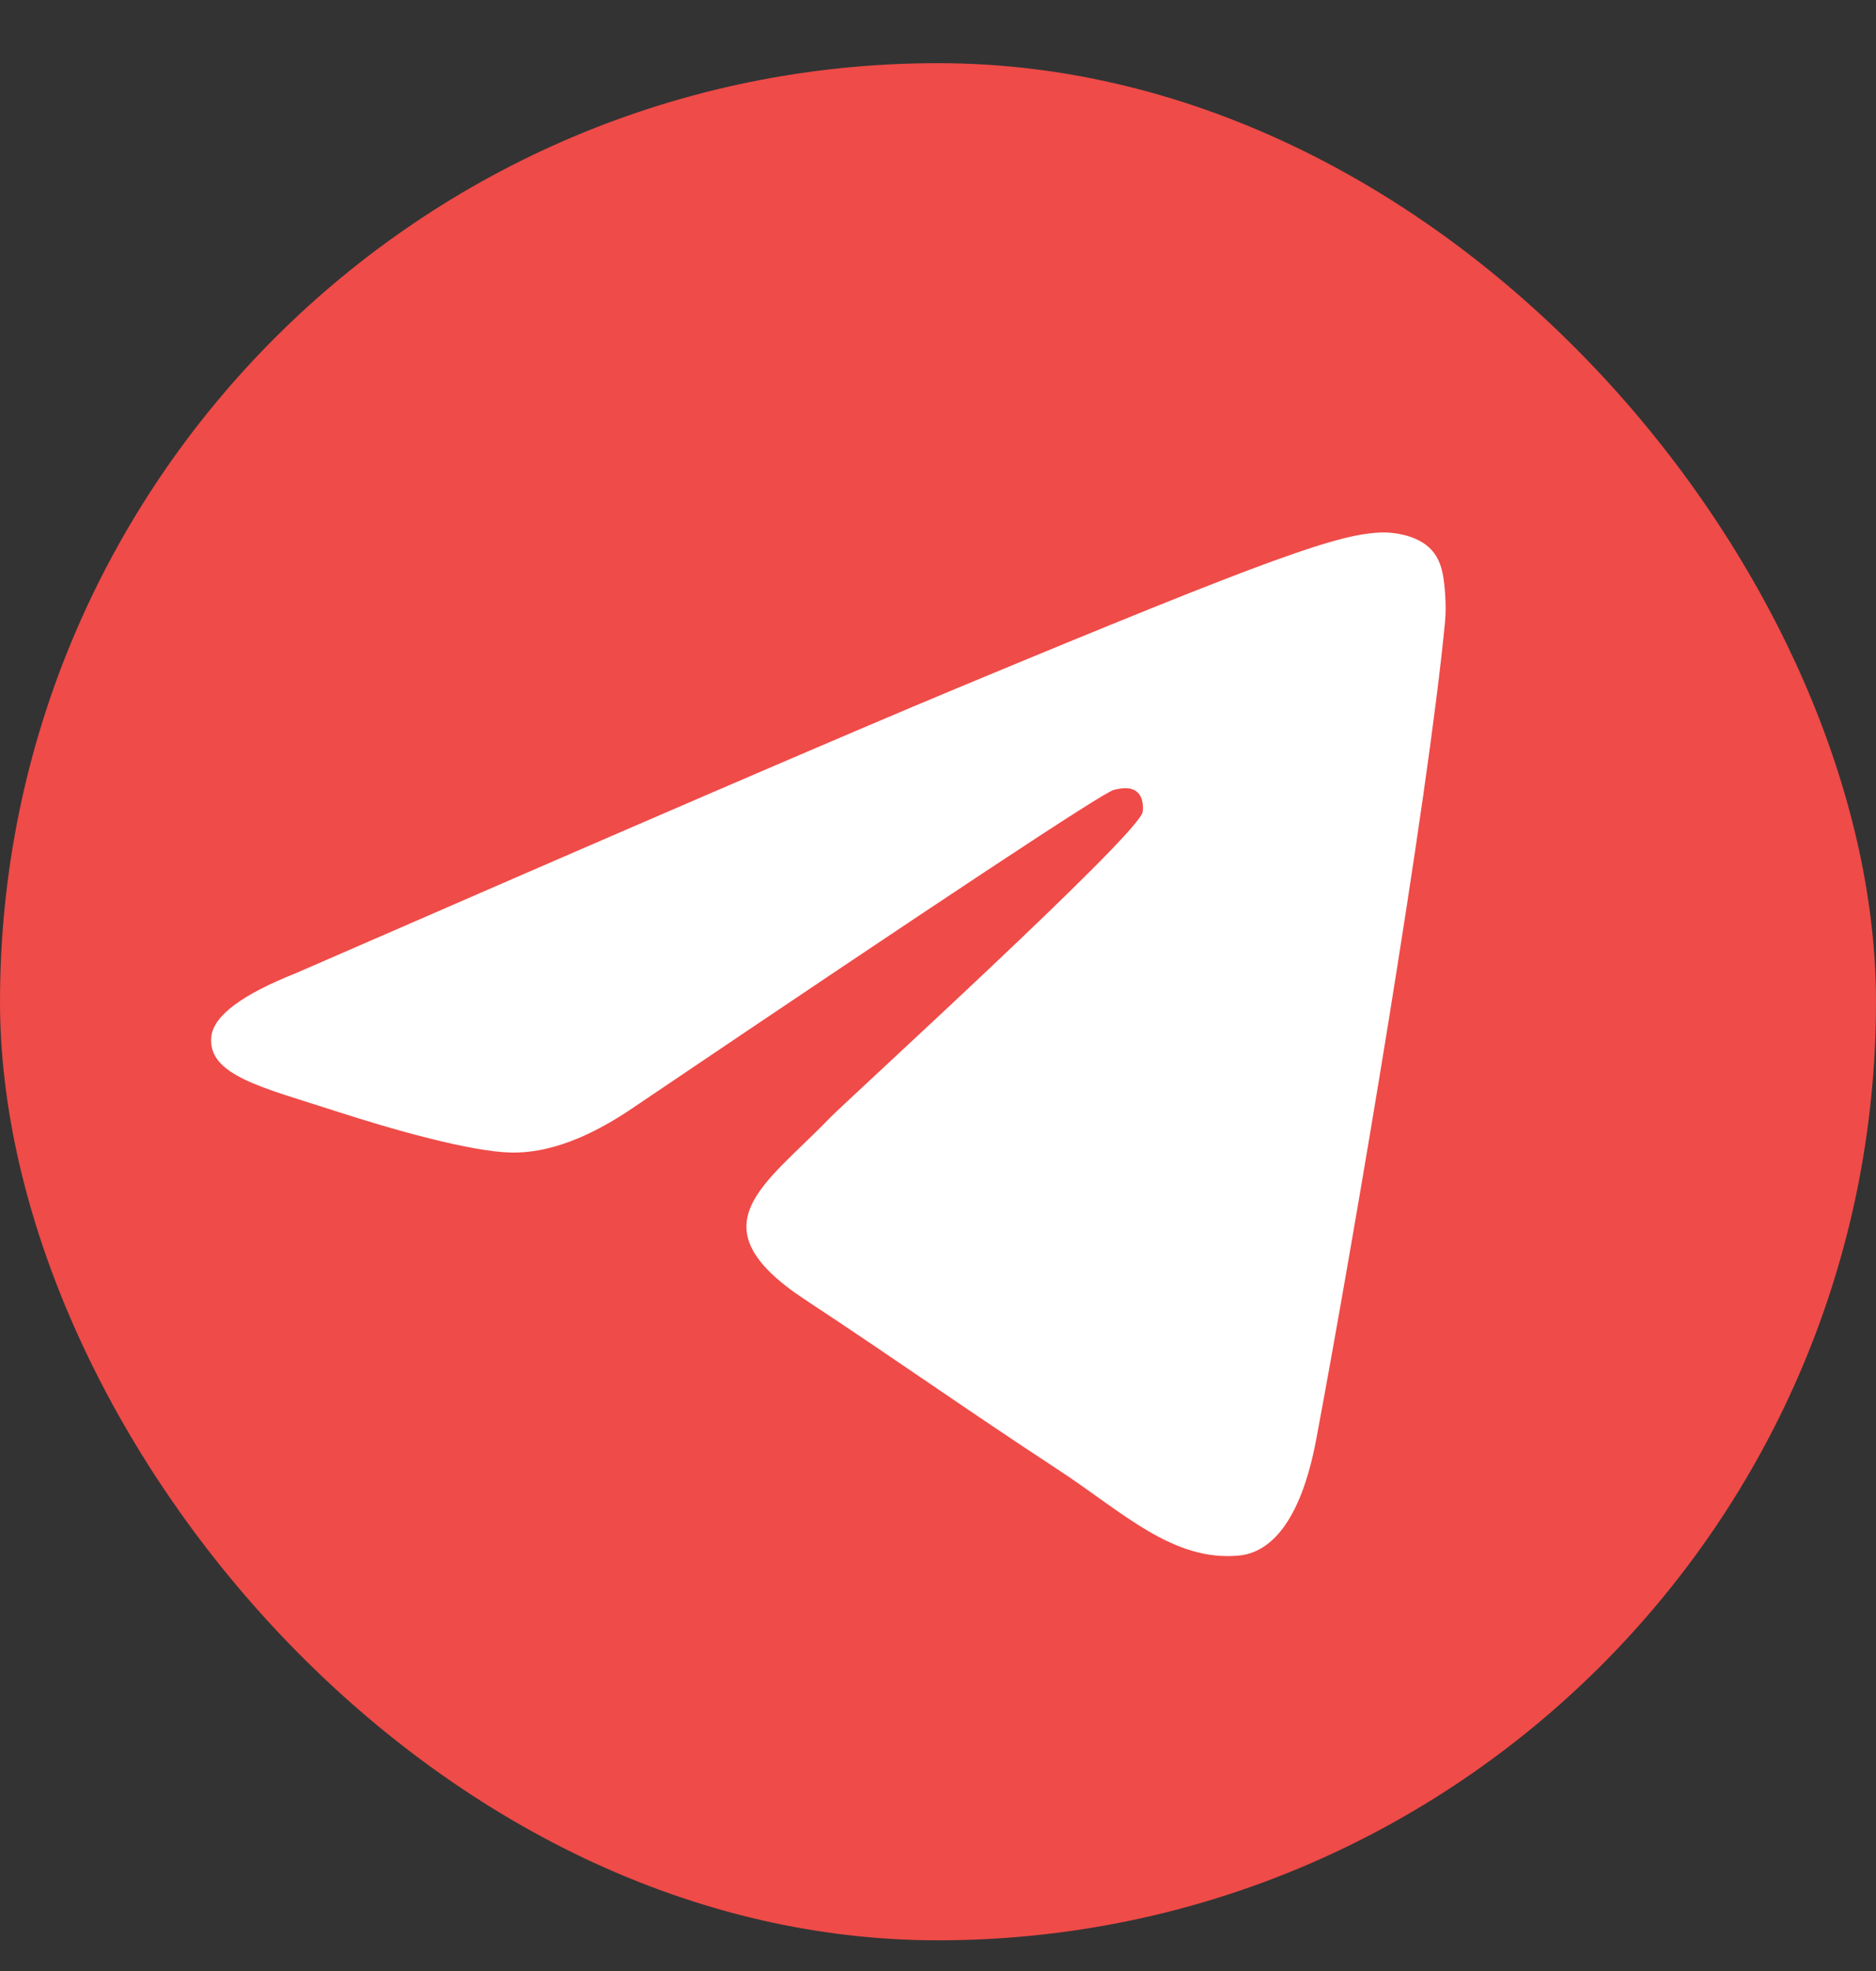
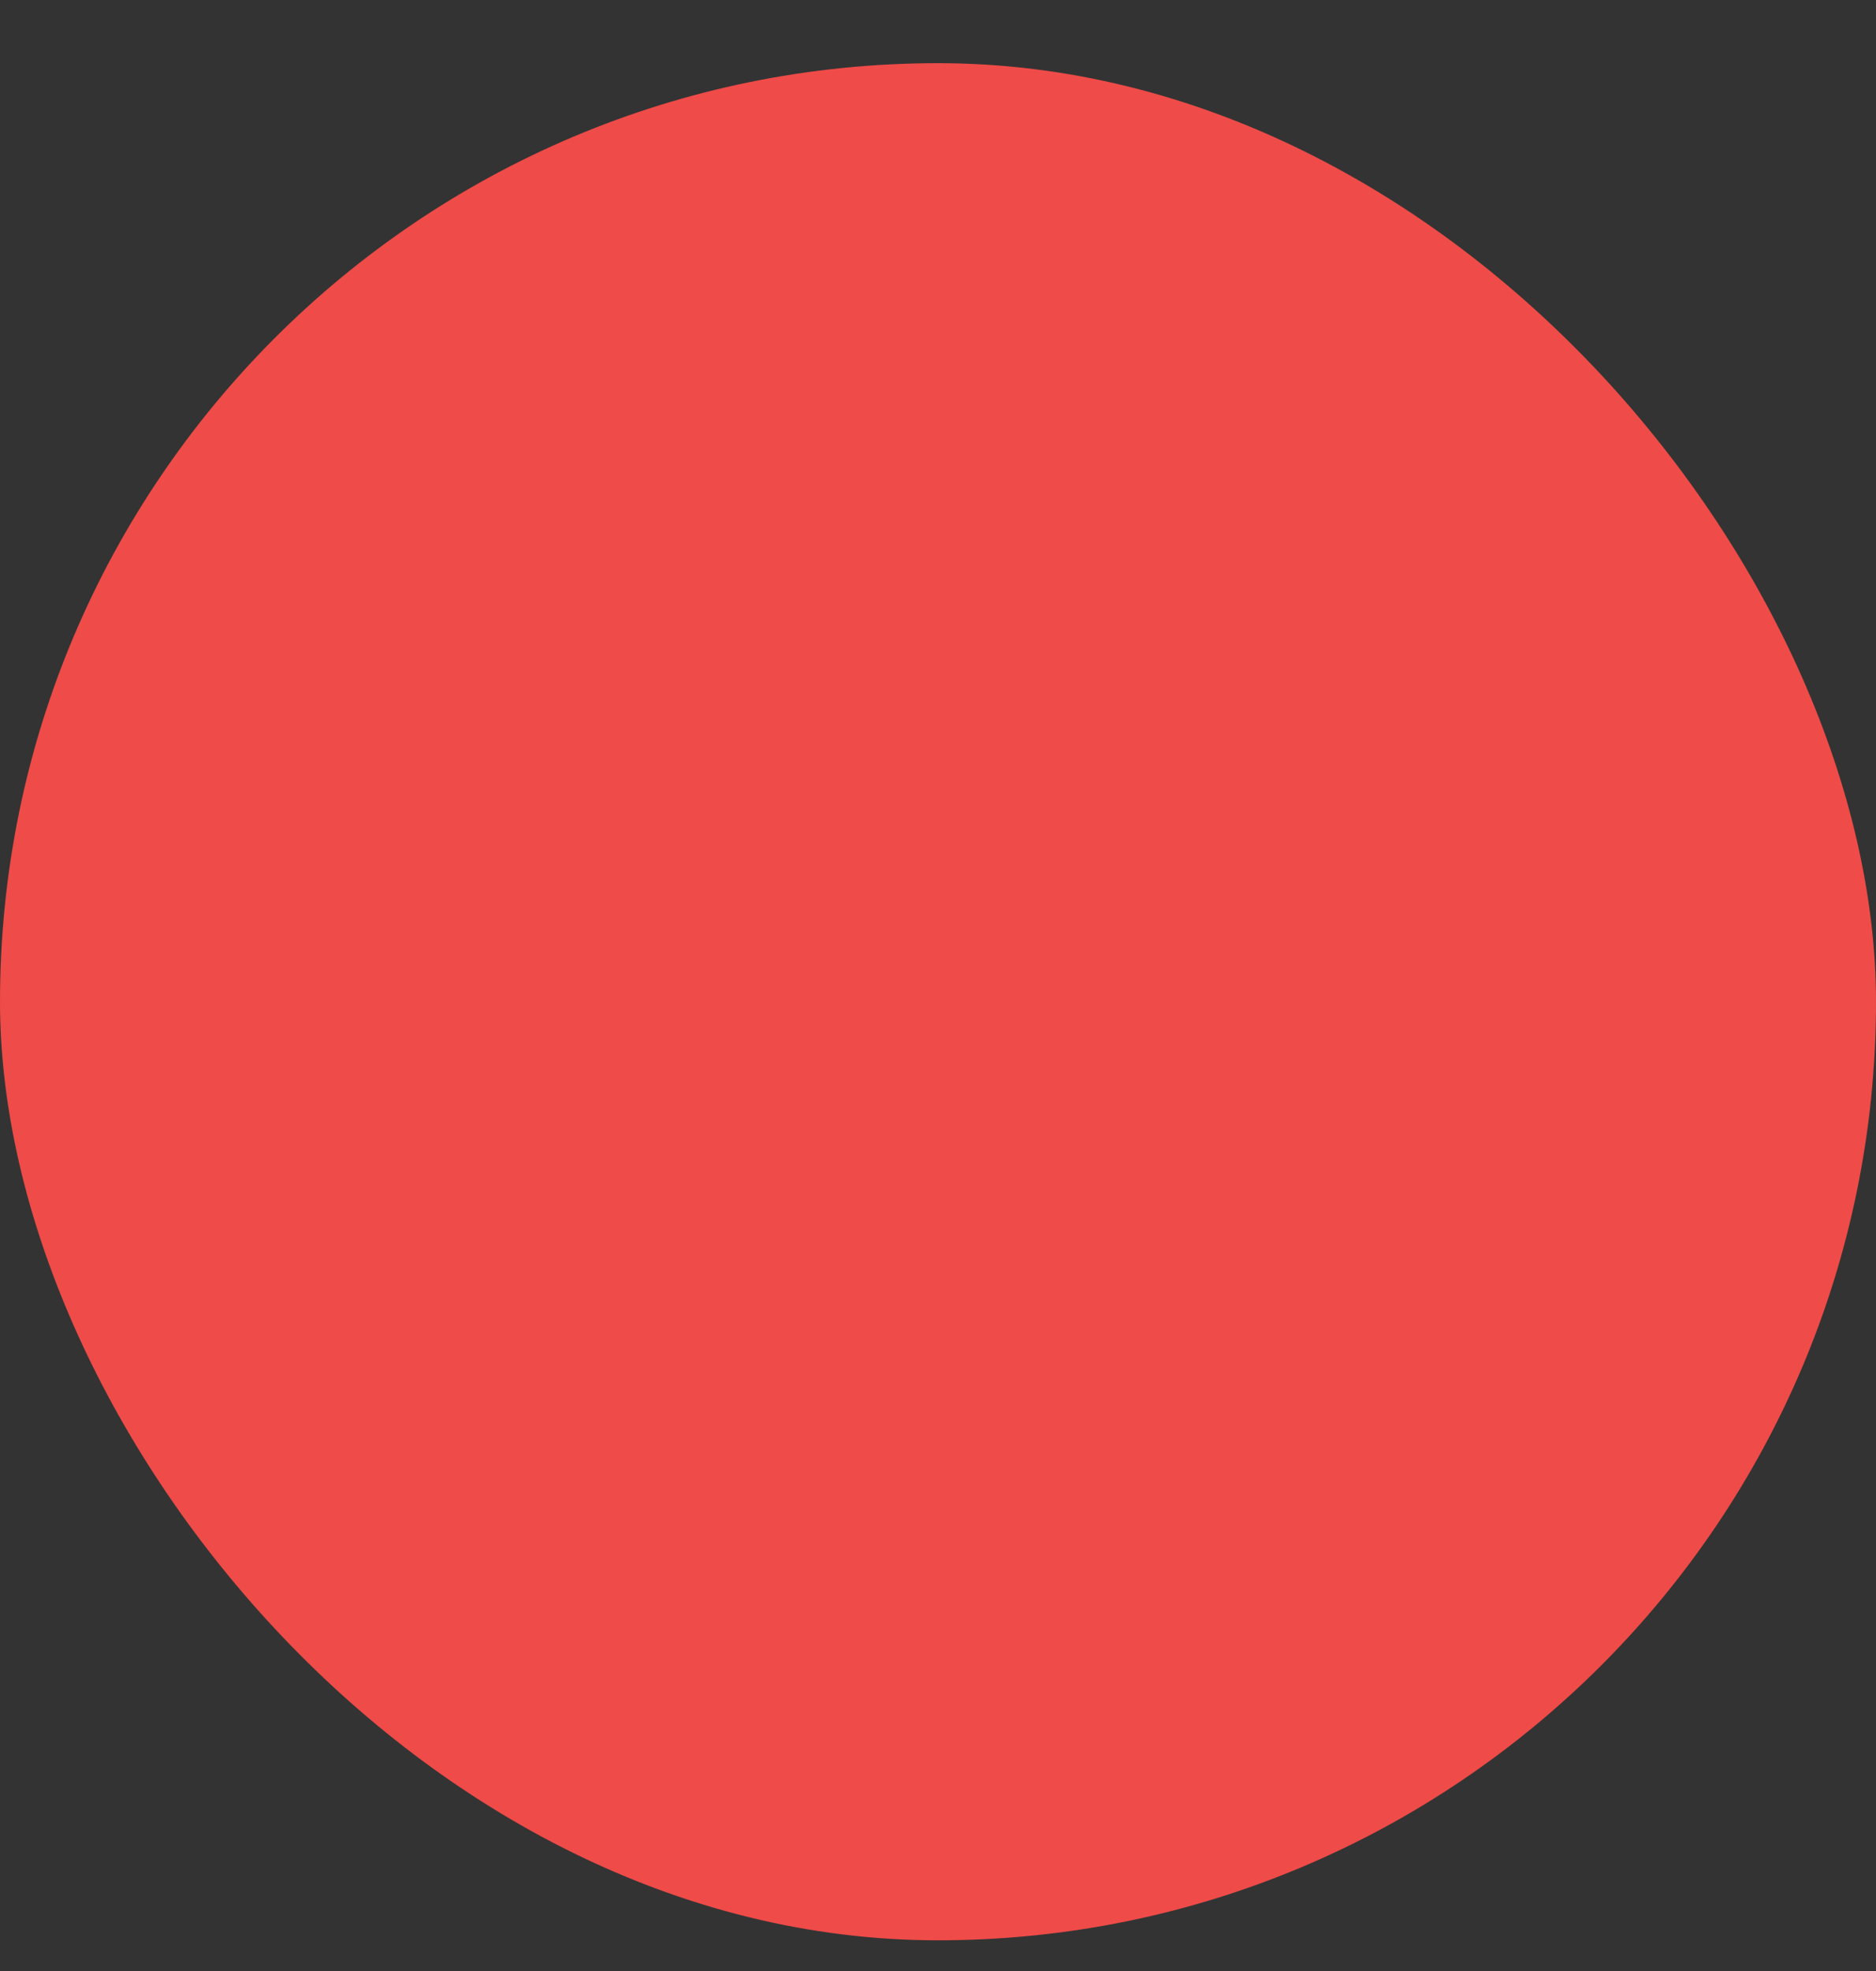
<svg xmlns="http://www.w3.org/2000/svg" width="20" height="21" viewBox="0 0 20 21" fill="none">
  <rect x="0" y="0" width="20" height="21" fill="#333333" stroke="none" />
  <rect y="0.673" width="20" height="20" rx="10" fill="#EF4B48" />
-   <path fill-rule="evenodd" clip-rule="evenodd" d="M3.156 10.368C6.689 8.829 9.044 7.814 10.223 7.324C13.589 5.924 14.288 5.681 14.744 5.673C14.844 5.671 15.068 5.696 15.213 5.814C15.336 5.913 15.37 6.048 15.386 6.142C15.402 6.236 15.422 6.451 15.406 6.619C15.224 8.535 14.435 13.186 14.033 15.332C13.863 16.24 13.529 16.545 13.205 16.574C12.501 16.639 11.967 16.109 11.285 15.662C10.219 14.963 9.616 14.528 8.581 13.846C7.384 13.057 8.16 12.624 8.842 11.916C9.02 11.73 12.121 8.91 12.181 8.654C12.188 8.622 12.195 8.503 12.125 8.44C12.054 8.377 11.949 8.398 11.874 8.416C11.767 8.44 10.063 9.566 6.762 11.794C6.278 12.126 5.84 12.288 5.448 12.28C5.015 12.27 4.183 12.035 3.564 11.834C2.805 11.587 2.202 11.457 2.254 11.038C2.282 10.82 2.582 10.596 3.156 10.368Z" fill="white" />
</svg>